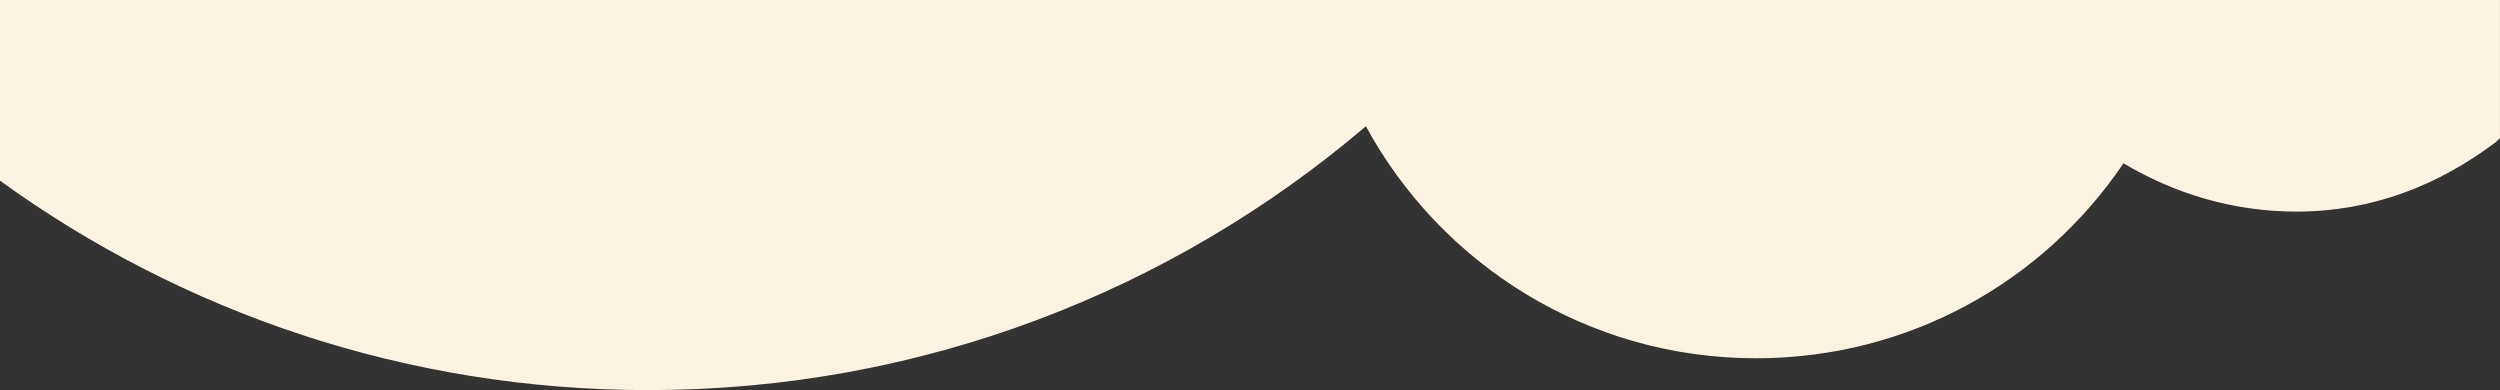
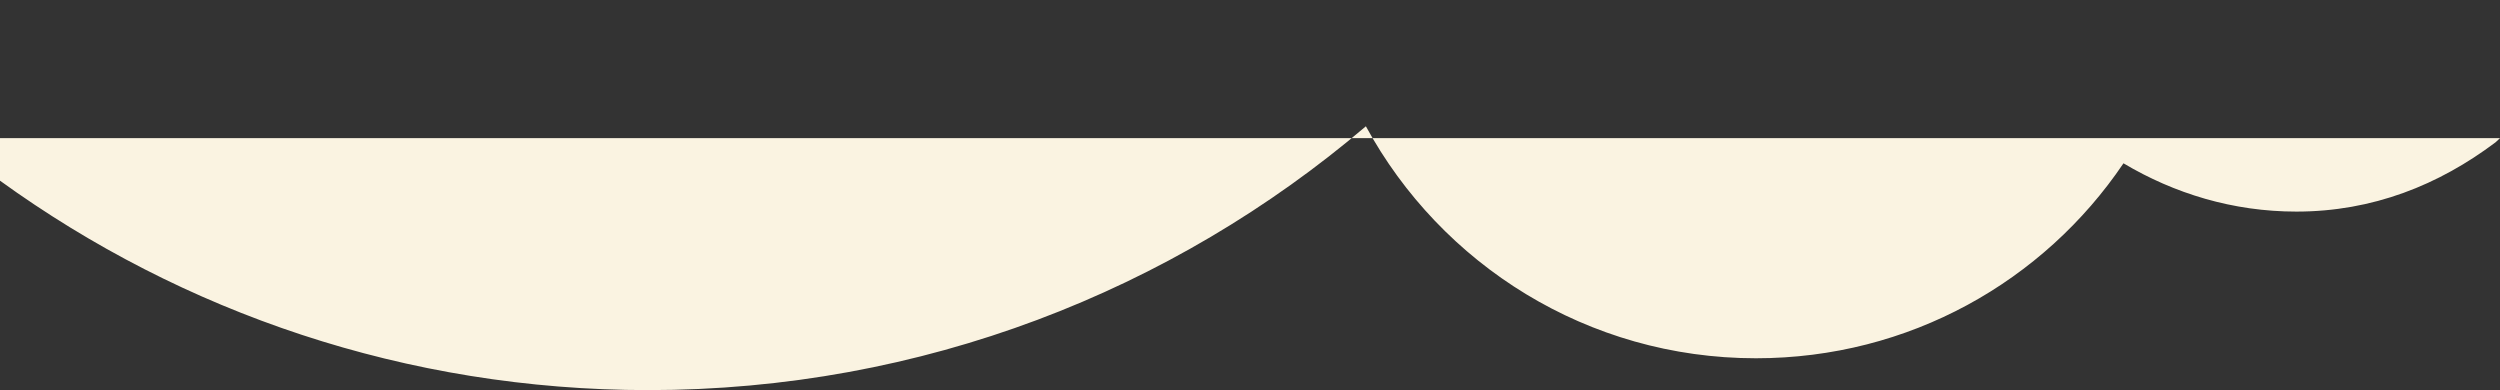
<svg xmlns="http://www.w3.org/2000/svg" id="_レイヤー_2" viewBox="0 0 526 82.08">
  <rect x="0" y="0" width="526" height="82.08" fill="#333333" stroke="none" />
  <defs>
    <style>.cls-1{fill:#faf3e1;}</style>
  </defs>
  <g id="_レイヤー_1-2">
-     <path class="cls-1" d="m526,29.07l-.92.86c-11.93,8.98-25.85,14.59-41.93,14.59-13.33,0-25.7-3.8-36.37-10.16-16.78,24.84-45.1,41.02-77.33,41.02-35.43,0-66.25-19.73-82.07-48.81-40.67,34.62-93.38,55.51-150.98,55.51-50.94,0-98.06-16.34-136.41-44.07V0h526v29.07Z" />
+     <path class="cls-1" d="m526,29.07l-.92.86c-11.93,8.98-25.85,14.59-41.93,14.59-13.33,0-25.7-3.8-36.37-10.16-16.78,24.84-45.1,41.02-77.33,41.02-35.43,0-66.25-19.73-82.07-48.81-40.67,34.62-93.38,55.51-150.98,55.51-50.94,0-98.06-16.34-136.41-44.07V0v29.07Z" />
  </g>
</svg>